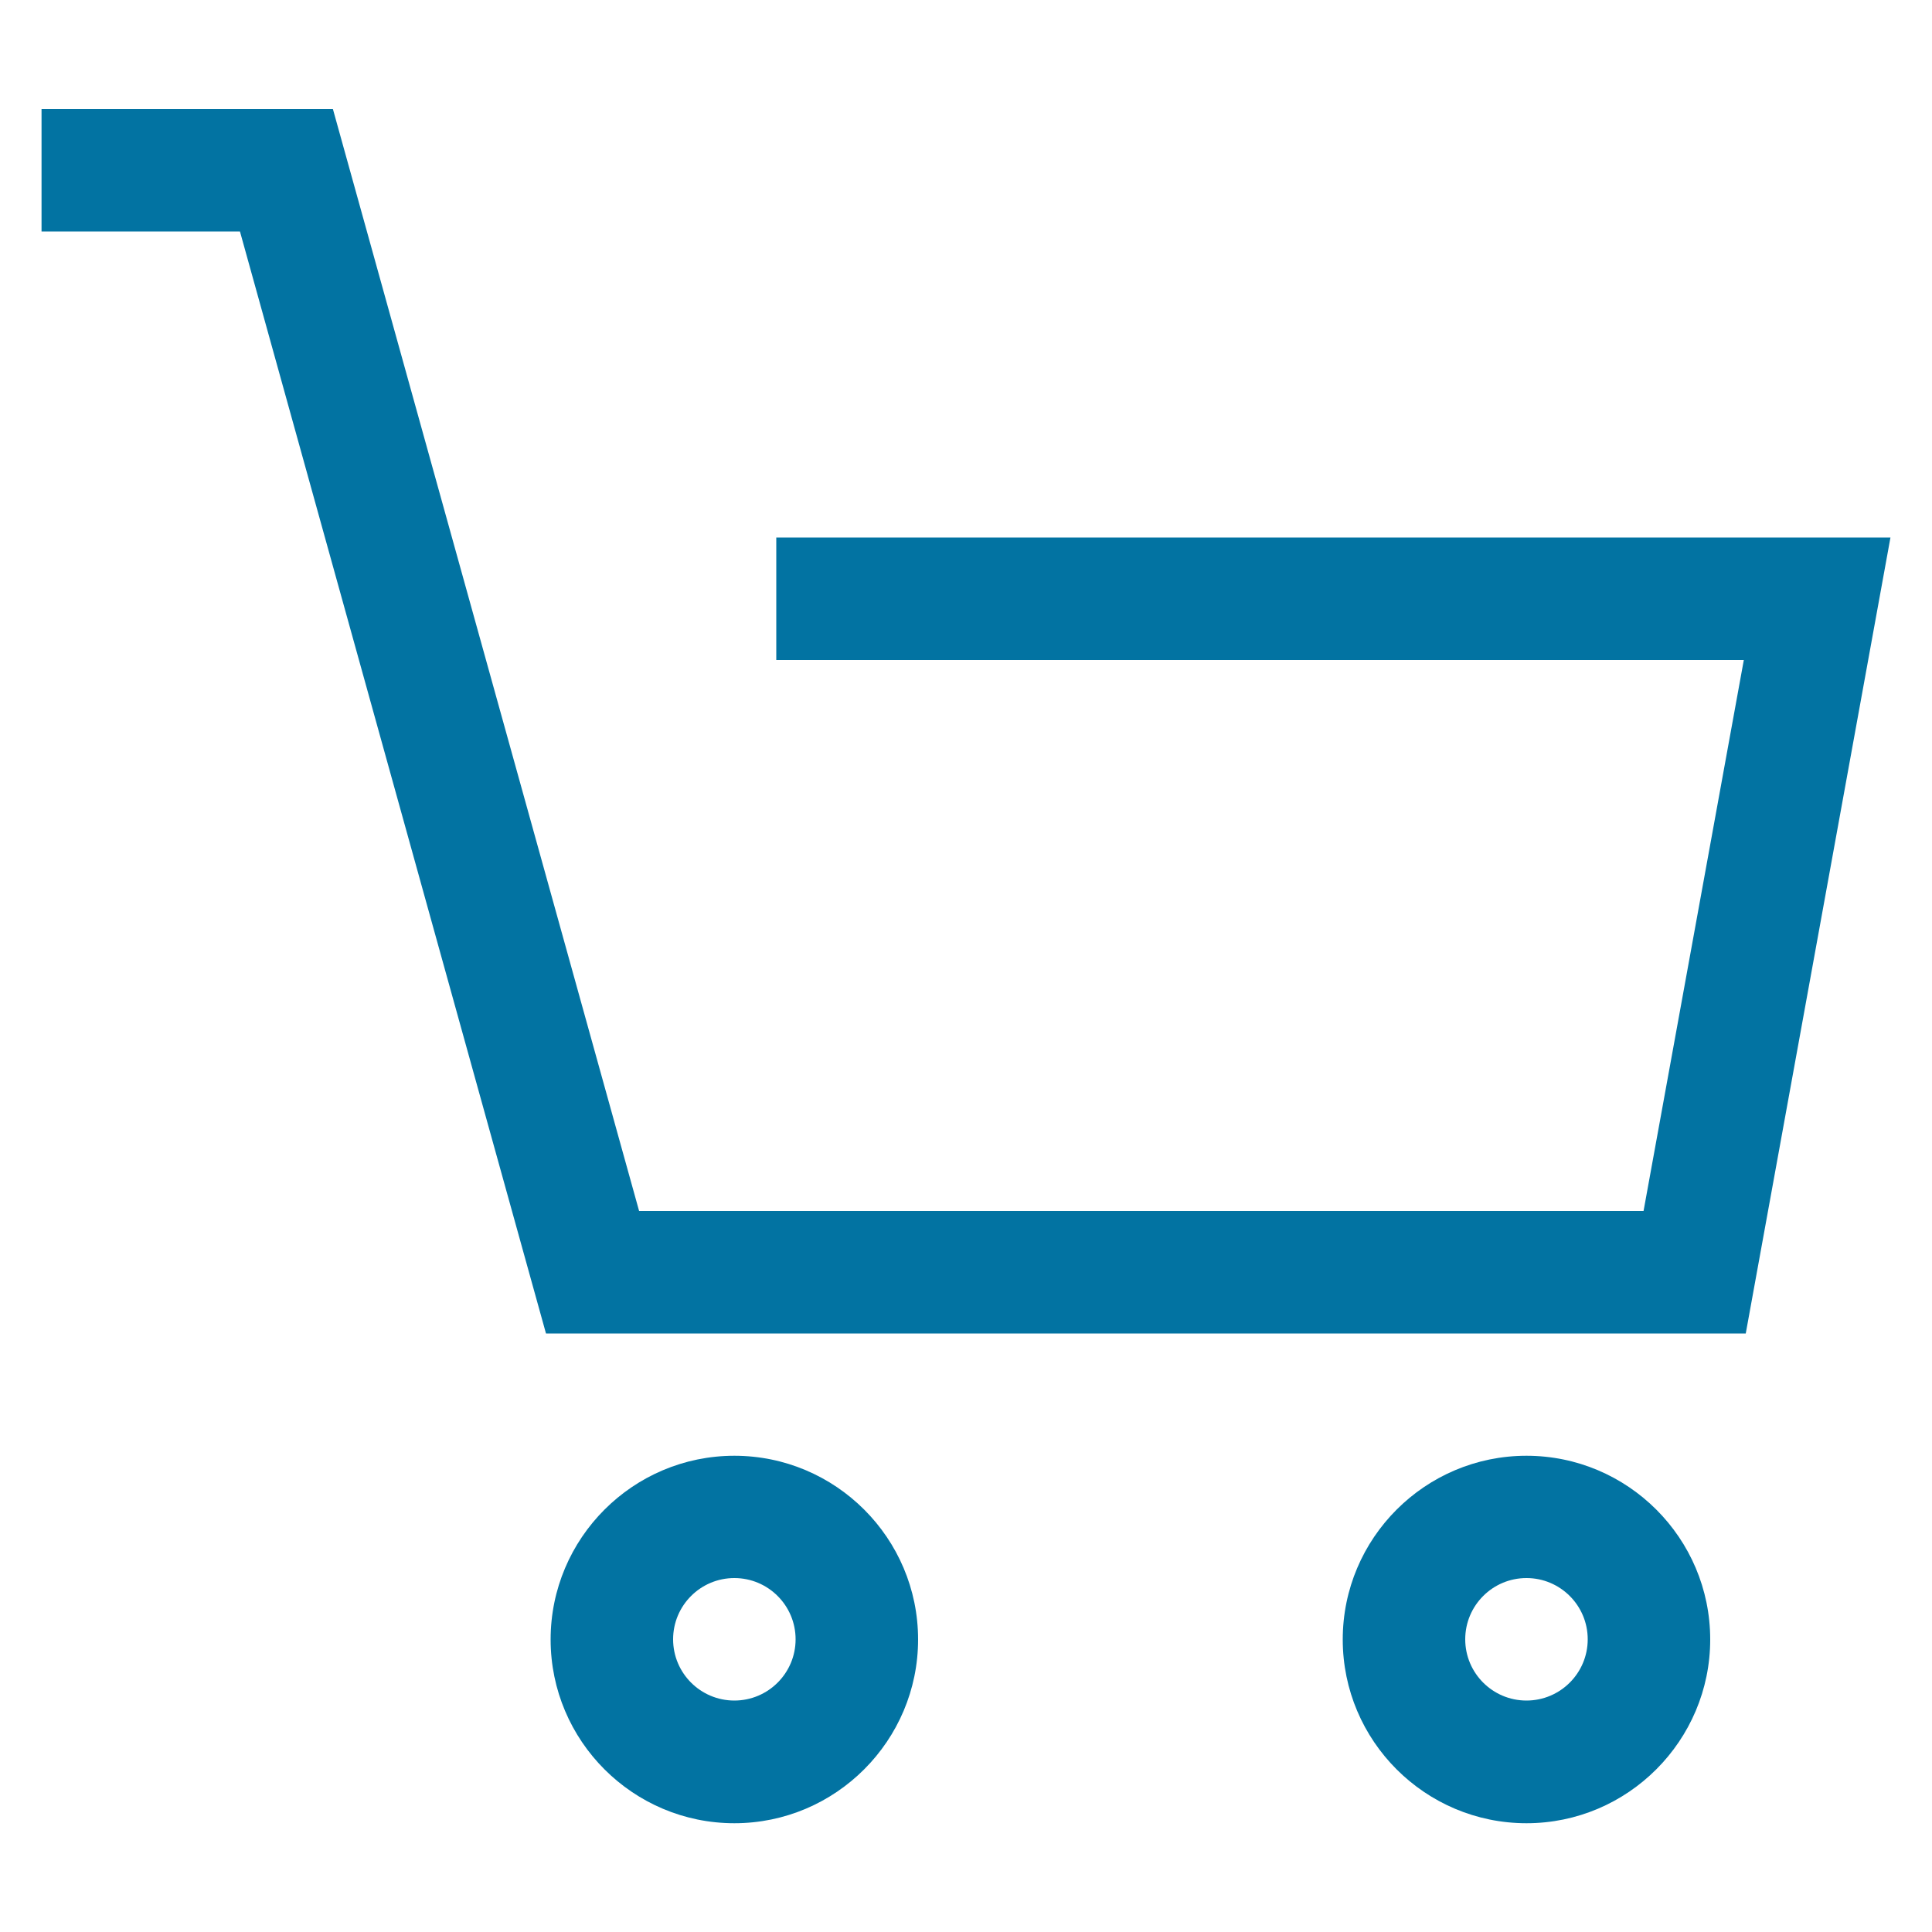
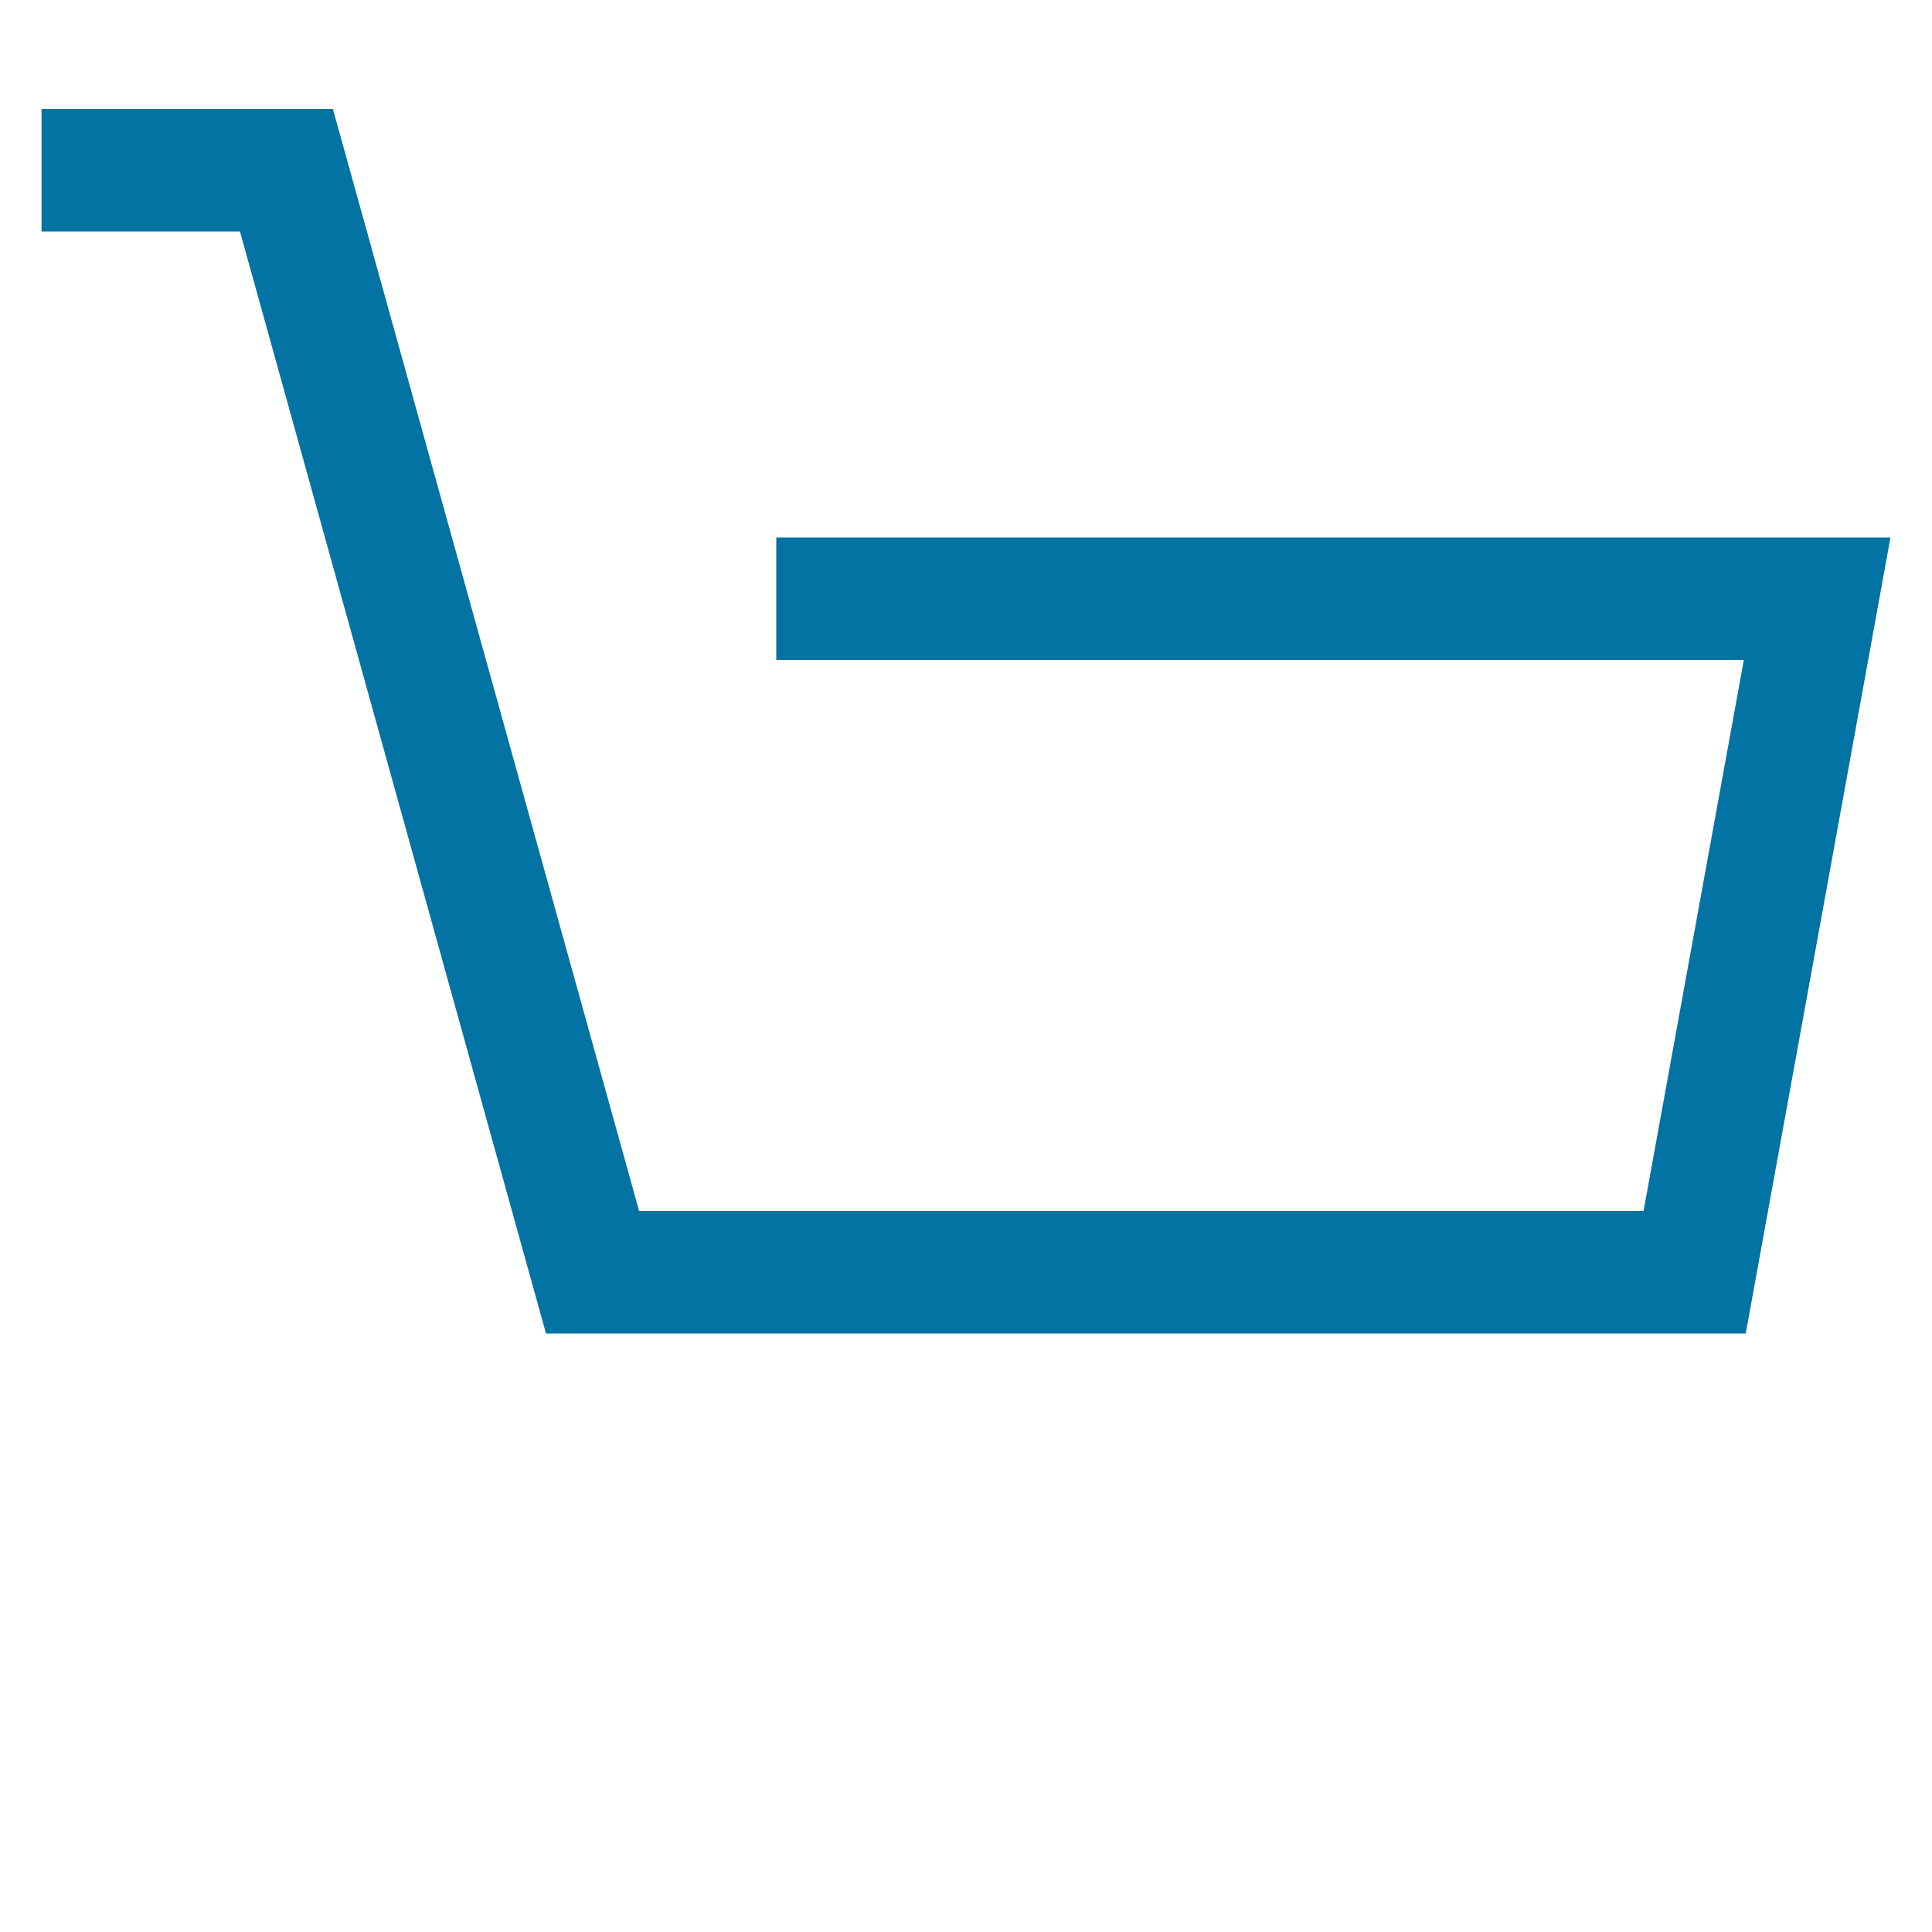
<svg xmlns="http://www.w3.org/2000/svg" viewBox="0 0 1000 1000" style="fill:#0273a2">
  <title>Shopping Cart SVG icon</title>
  <g>
    <path d="M903.6,690.2h-621L124.2,119.8H21.5V56.4h150.8l158.5,570.4h519.9l51.9-285.2H401.8v-63.4h576.7L903.6,690.2z" />
-     <path d="M380.1,943.7c-52.4,0-95.1-42.6-95.1-95.1c0-52.4,42.6-95.1,95.1-95.1c52.4,0,95.1,42.6,95.1,95.1  C475.2,900.9,432.6,943.7,380.1,943.7z M380.1,816.8c-17.5,0-31.7,14.2-31.7,31.7s14.2,31.7,31.7,31.7s31.7-14.2,31.7-31.7  S397.6,816.8,380.1,816.8z" />
-     <path d="M790.1,943.7c-52.4,0-95.1-42.6-95.1-95.1c0-52.4,42.6-95.1,95.1-95.1c52.4,0,95.1,42.6,95.1,95.1  C885.2,900.9,842.6,943.7,790.1,943.7z M790.1,816.8c-17.5,0-31.7,14.2-31.7,31.7s14.2,31.7,31.7,31.7s31.7-14.2,31.7-31.7  S807.6,816.8,790.1,816.8z" />
  </g>
</svg>